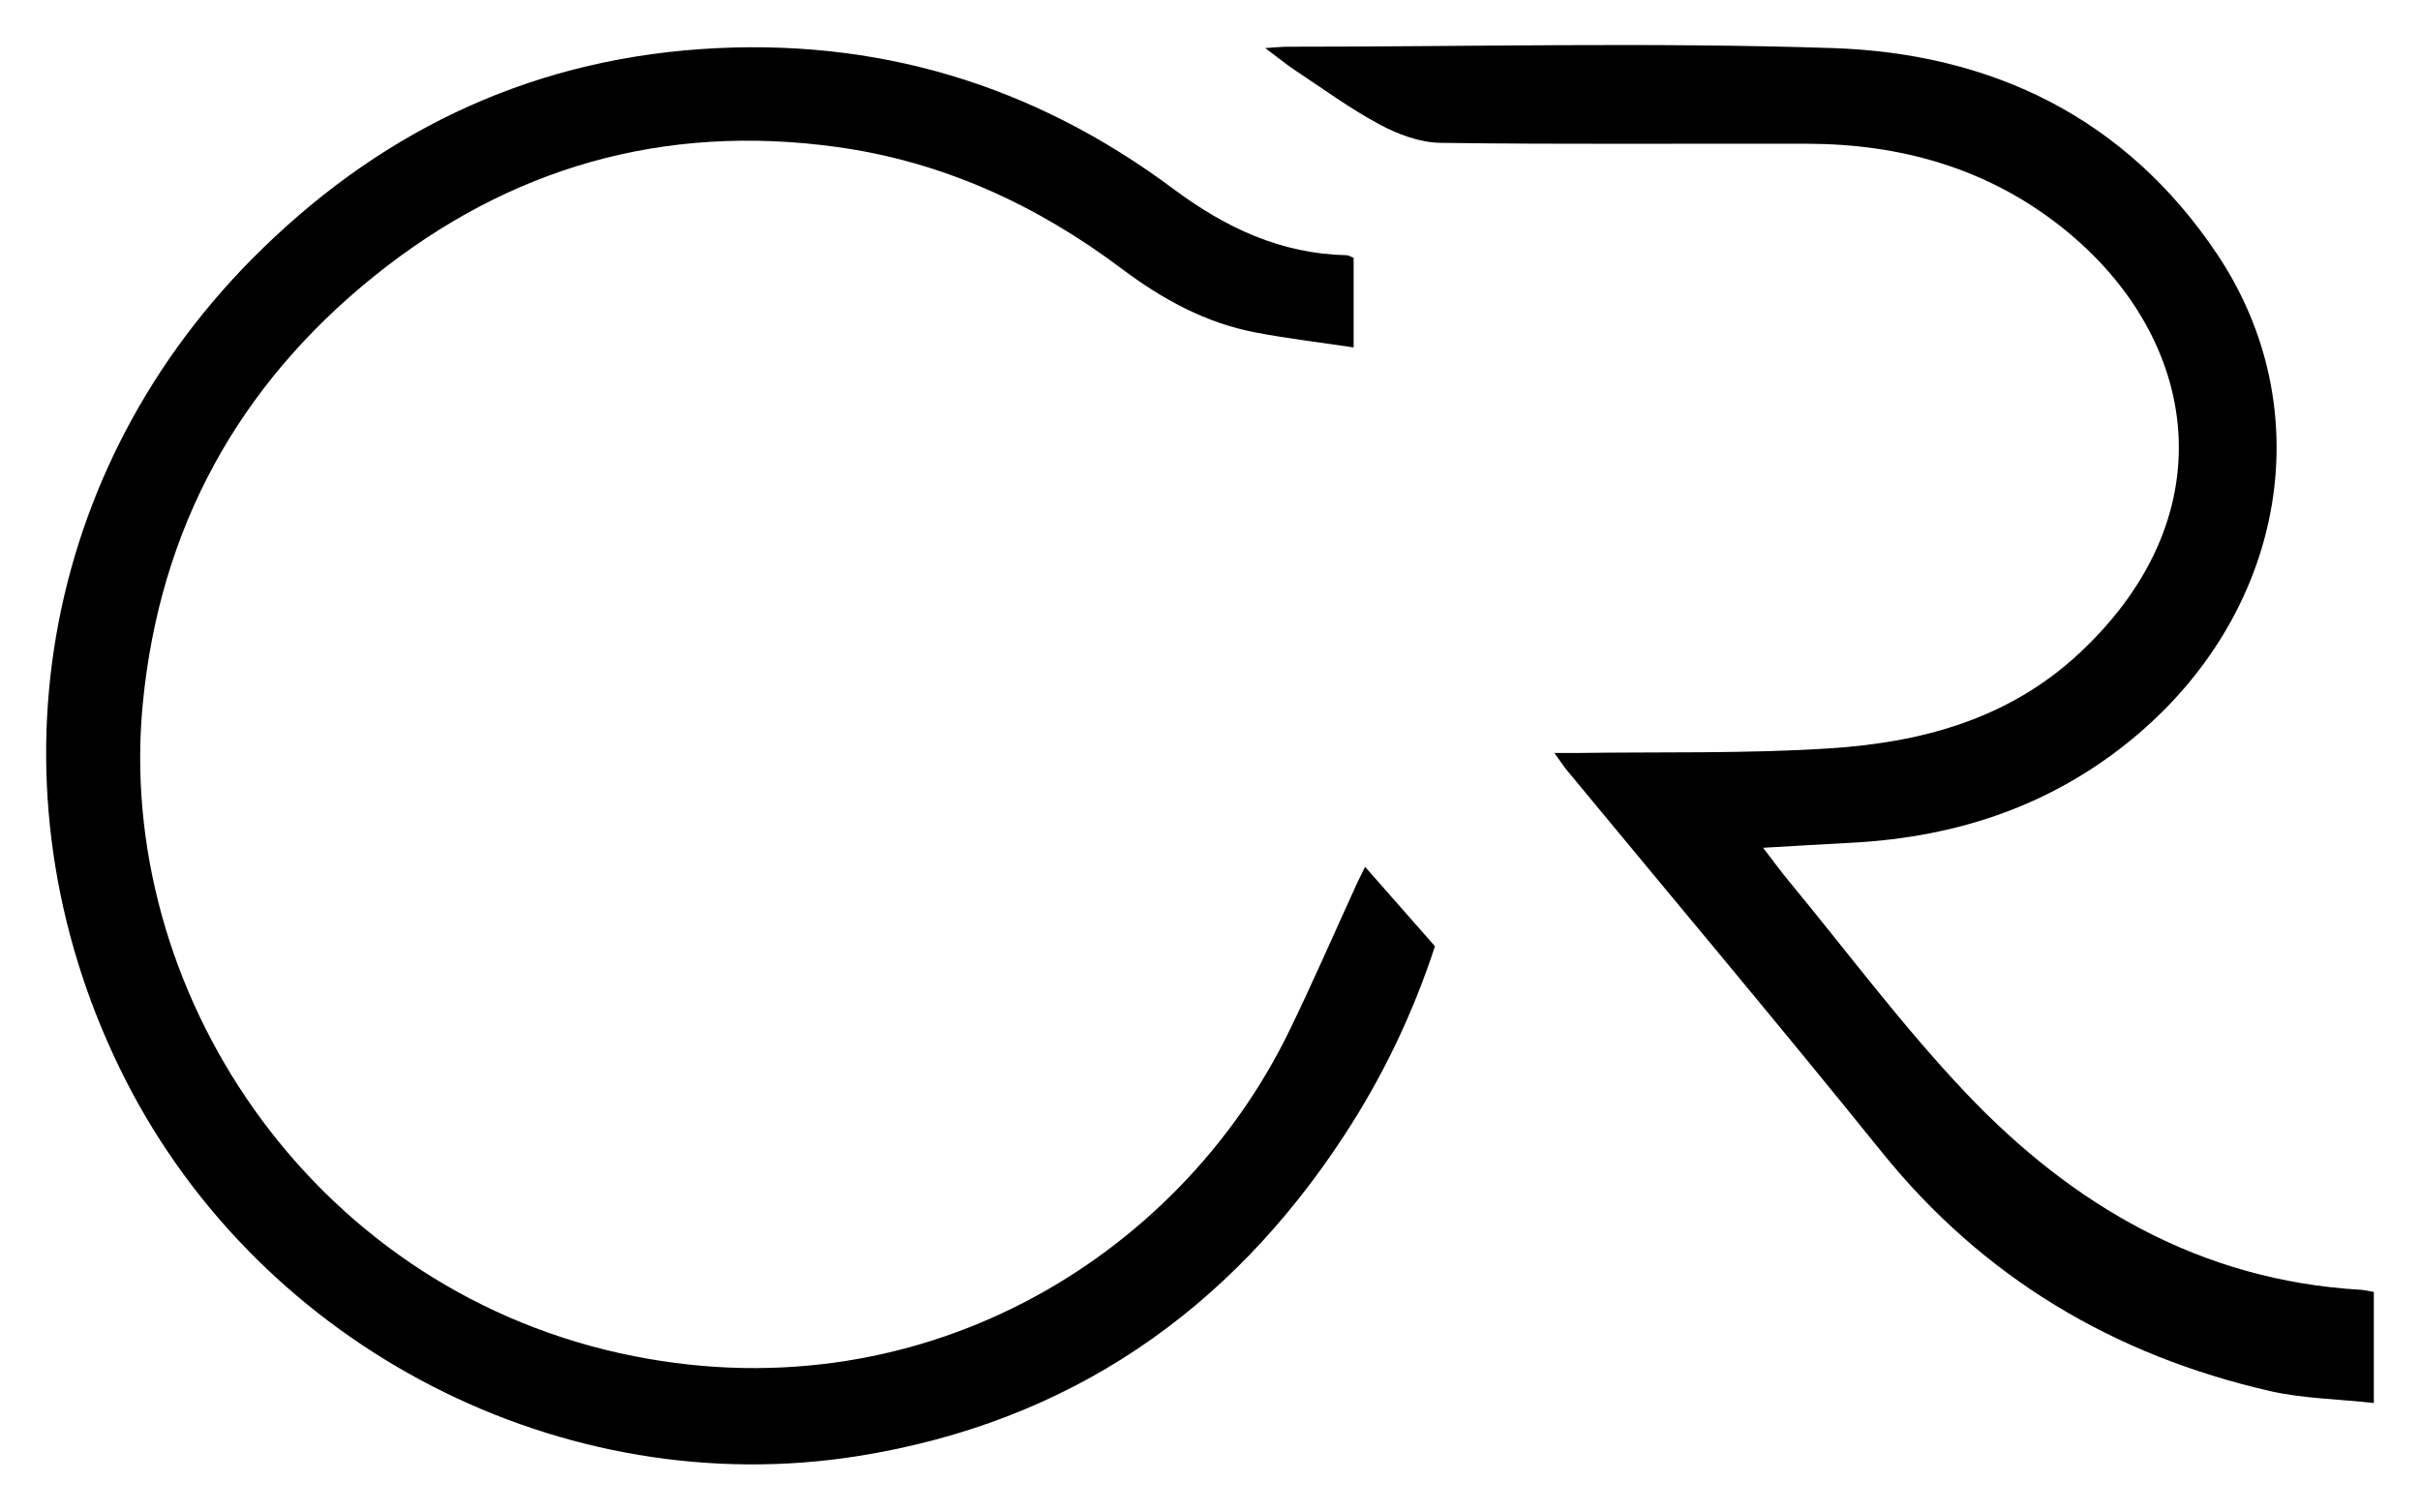
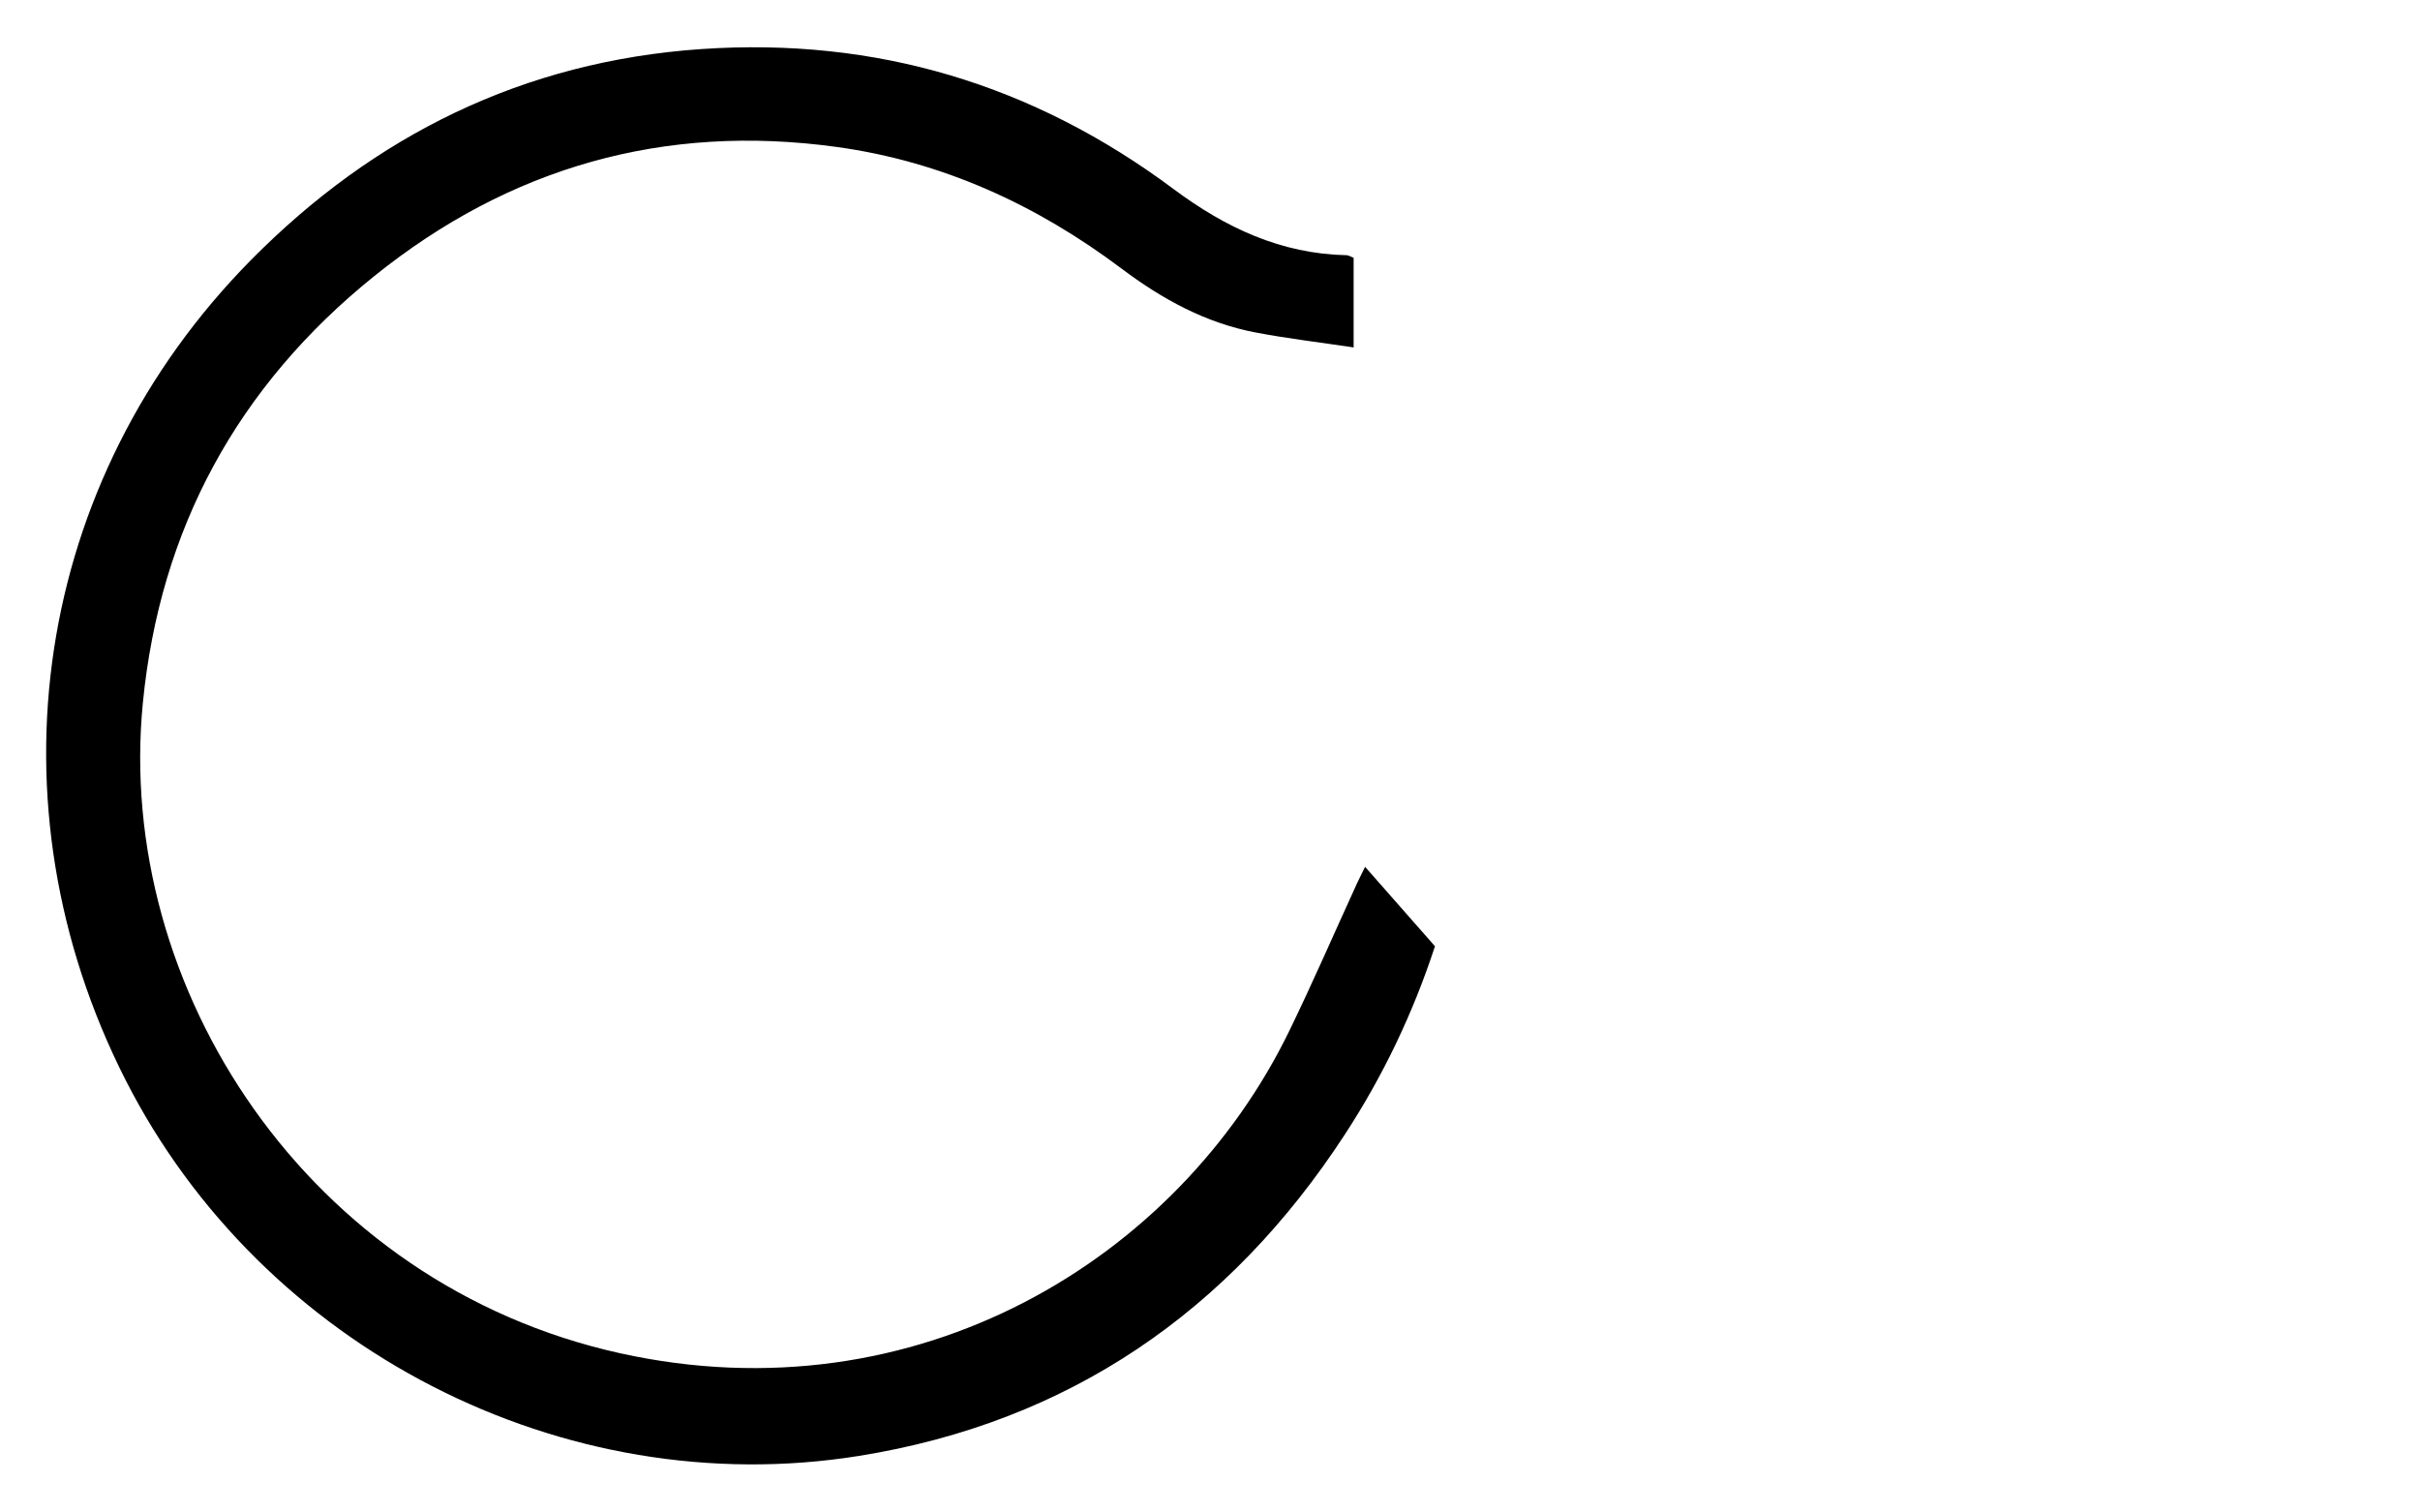
<svg xmlns="http://www.w3.org/2000/svg" id="Layer_2" viewBox="0 0 216 135">
  <path d="M121.85,77.38c2.21,2.51,4.21,4.78,6.23,7.08-1.98,6.04-4.65,11.6-8.05,16.81-10.3,15.79-24.62,25.67-43.36,28.68-26.42,4.24-53.28-9.62-65.46-33.55C-1.31,71.77,2.95,42.92,22.39,23.22,33.39,12.08,46.71,5.47,62.59,4.38c15.63-1.07,29.65,3.17,42.14,12.48,4.64,3.46,9.6,5.8,15.47,5.92,.15,0,.29,.1,.62,.23v8c-3-.45-5.88-.79-8.73-1.33-4.48-.85-8.36-2.98-11.99-5.71-7.56-5.68-15.98-9.55-25.4-10.85-15.41-2.13-29.21,1.8-41.29,11.52-12.19,9.81-19.14,22.56-20.66,38.11-2.49,25.44,14.74,51.88,42.61,58.04,26.45,5.84,49.79-8.37,59.72-28.78,2.11-4.34,4.03-8.77,6.04-13.16,.17-.37,.36-.73,.72-1.47Z" />
-   <path d="M211.88,115.31v9.92c-3.22-.36-6.33-.4-9.28-1.07-13.93-3.2-25.57-10.09-34.63-21.32-9.24-11.46-18.72-22.72-28.09-34.06-.33-.4-.61-.84-1.14-1.57,.84,0,1.38,0,1.93,0,7.52-.11,15.07,.07,22.57-.41,8.25-.52,16.05-2.6,22.38-8.52,13.61-12.72,10.43-28.8-2.06-38.36-6.47-4.96-14.02-7.06-22.15-7.09-10.95-.03-21.9,.07-32.85-.08-1.83-.03-3.79-.76-5.44-1.65-2.63-1.41-5.06-3.2-7.56-4.85-.77-.51-1.49-1.11-2.63-1.96,.99-.06,1.49-.12,1.98-.12,16.22,0,32.45-.41,48.65,.12,14.25,.47,26.2,6.23,34.35,18.42,9.16,13.71,6.18,31.48-7.04,42.78-7.37,6.3-16.02,9.23-25.61,9.73-2.49,.13-4.99,.28-7.89,.45,.91,1.18,1.53,2.05,2.22,2.88,5.26,6.36,10.2,13.02,15.87,19,9.53,10.05,20.97,16.74,35.23,17.57,.35,.02,.7,.11,1.22,.2Z" />
</svg>